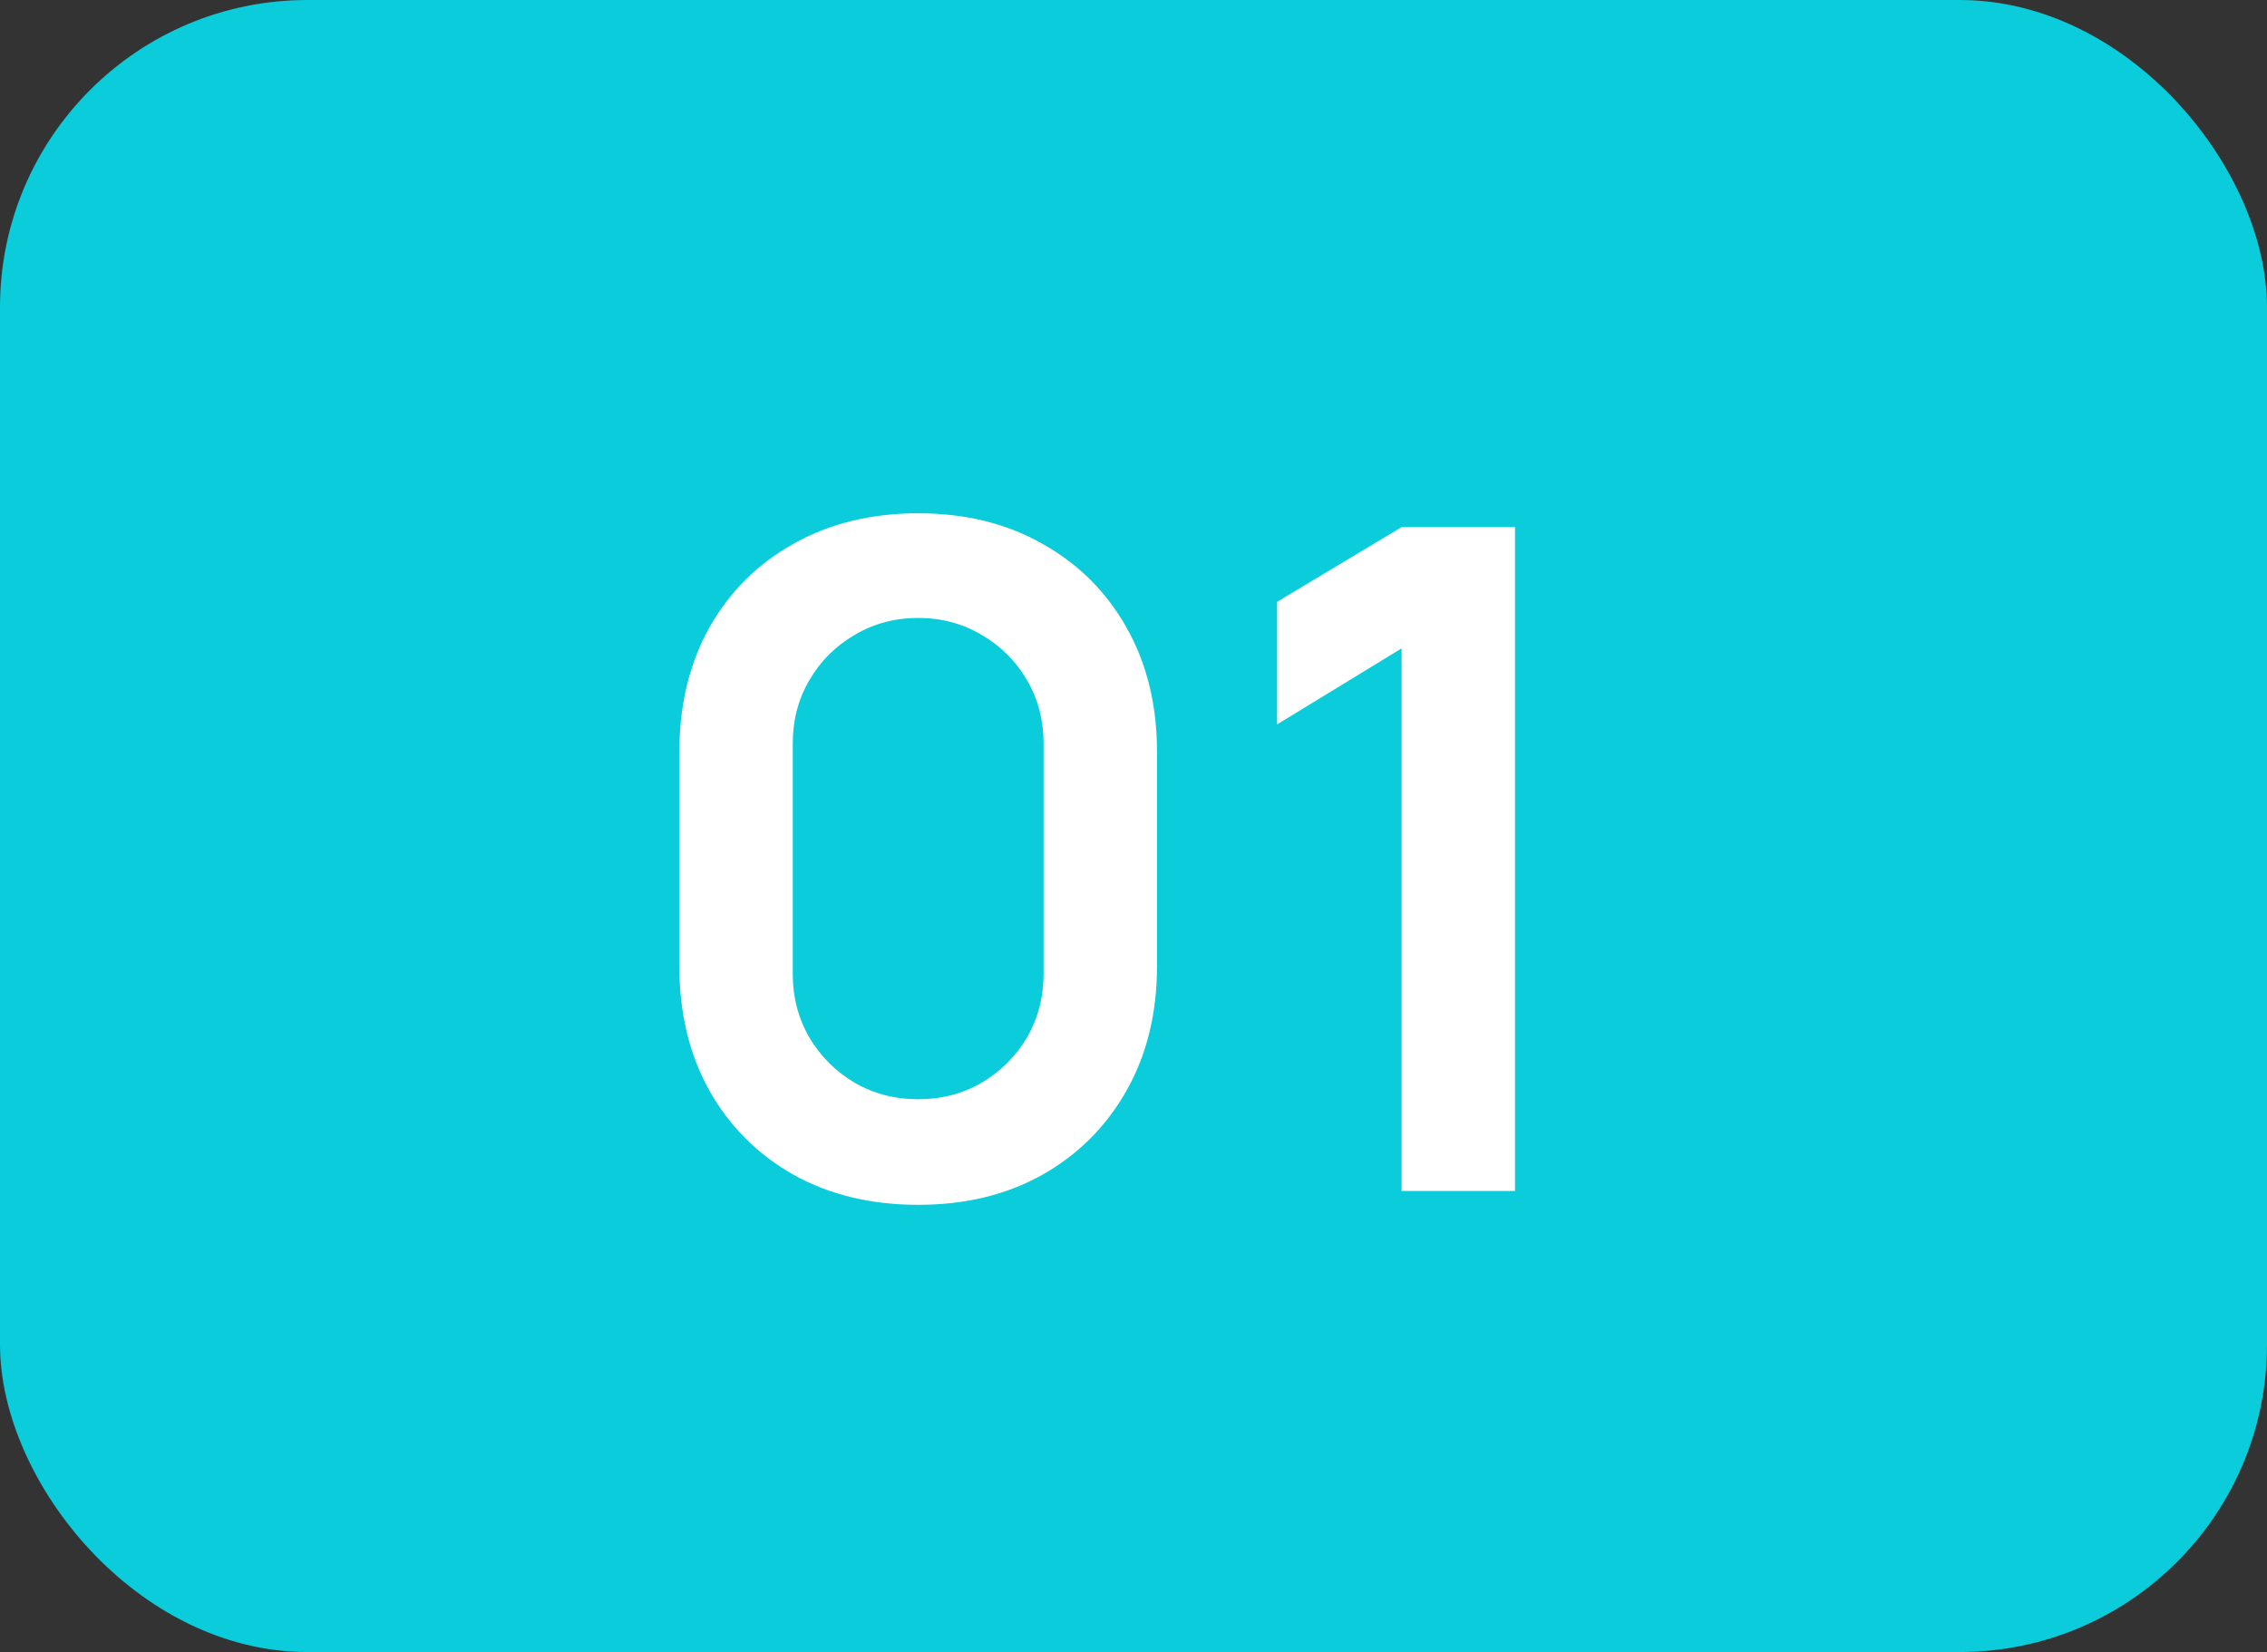
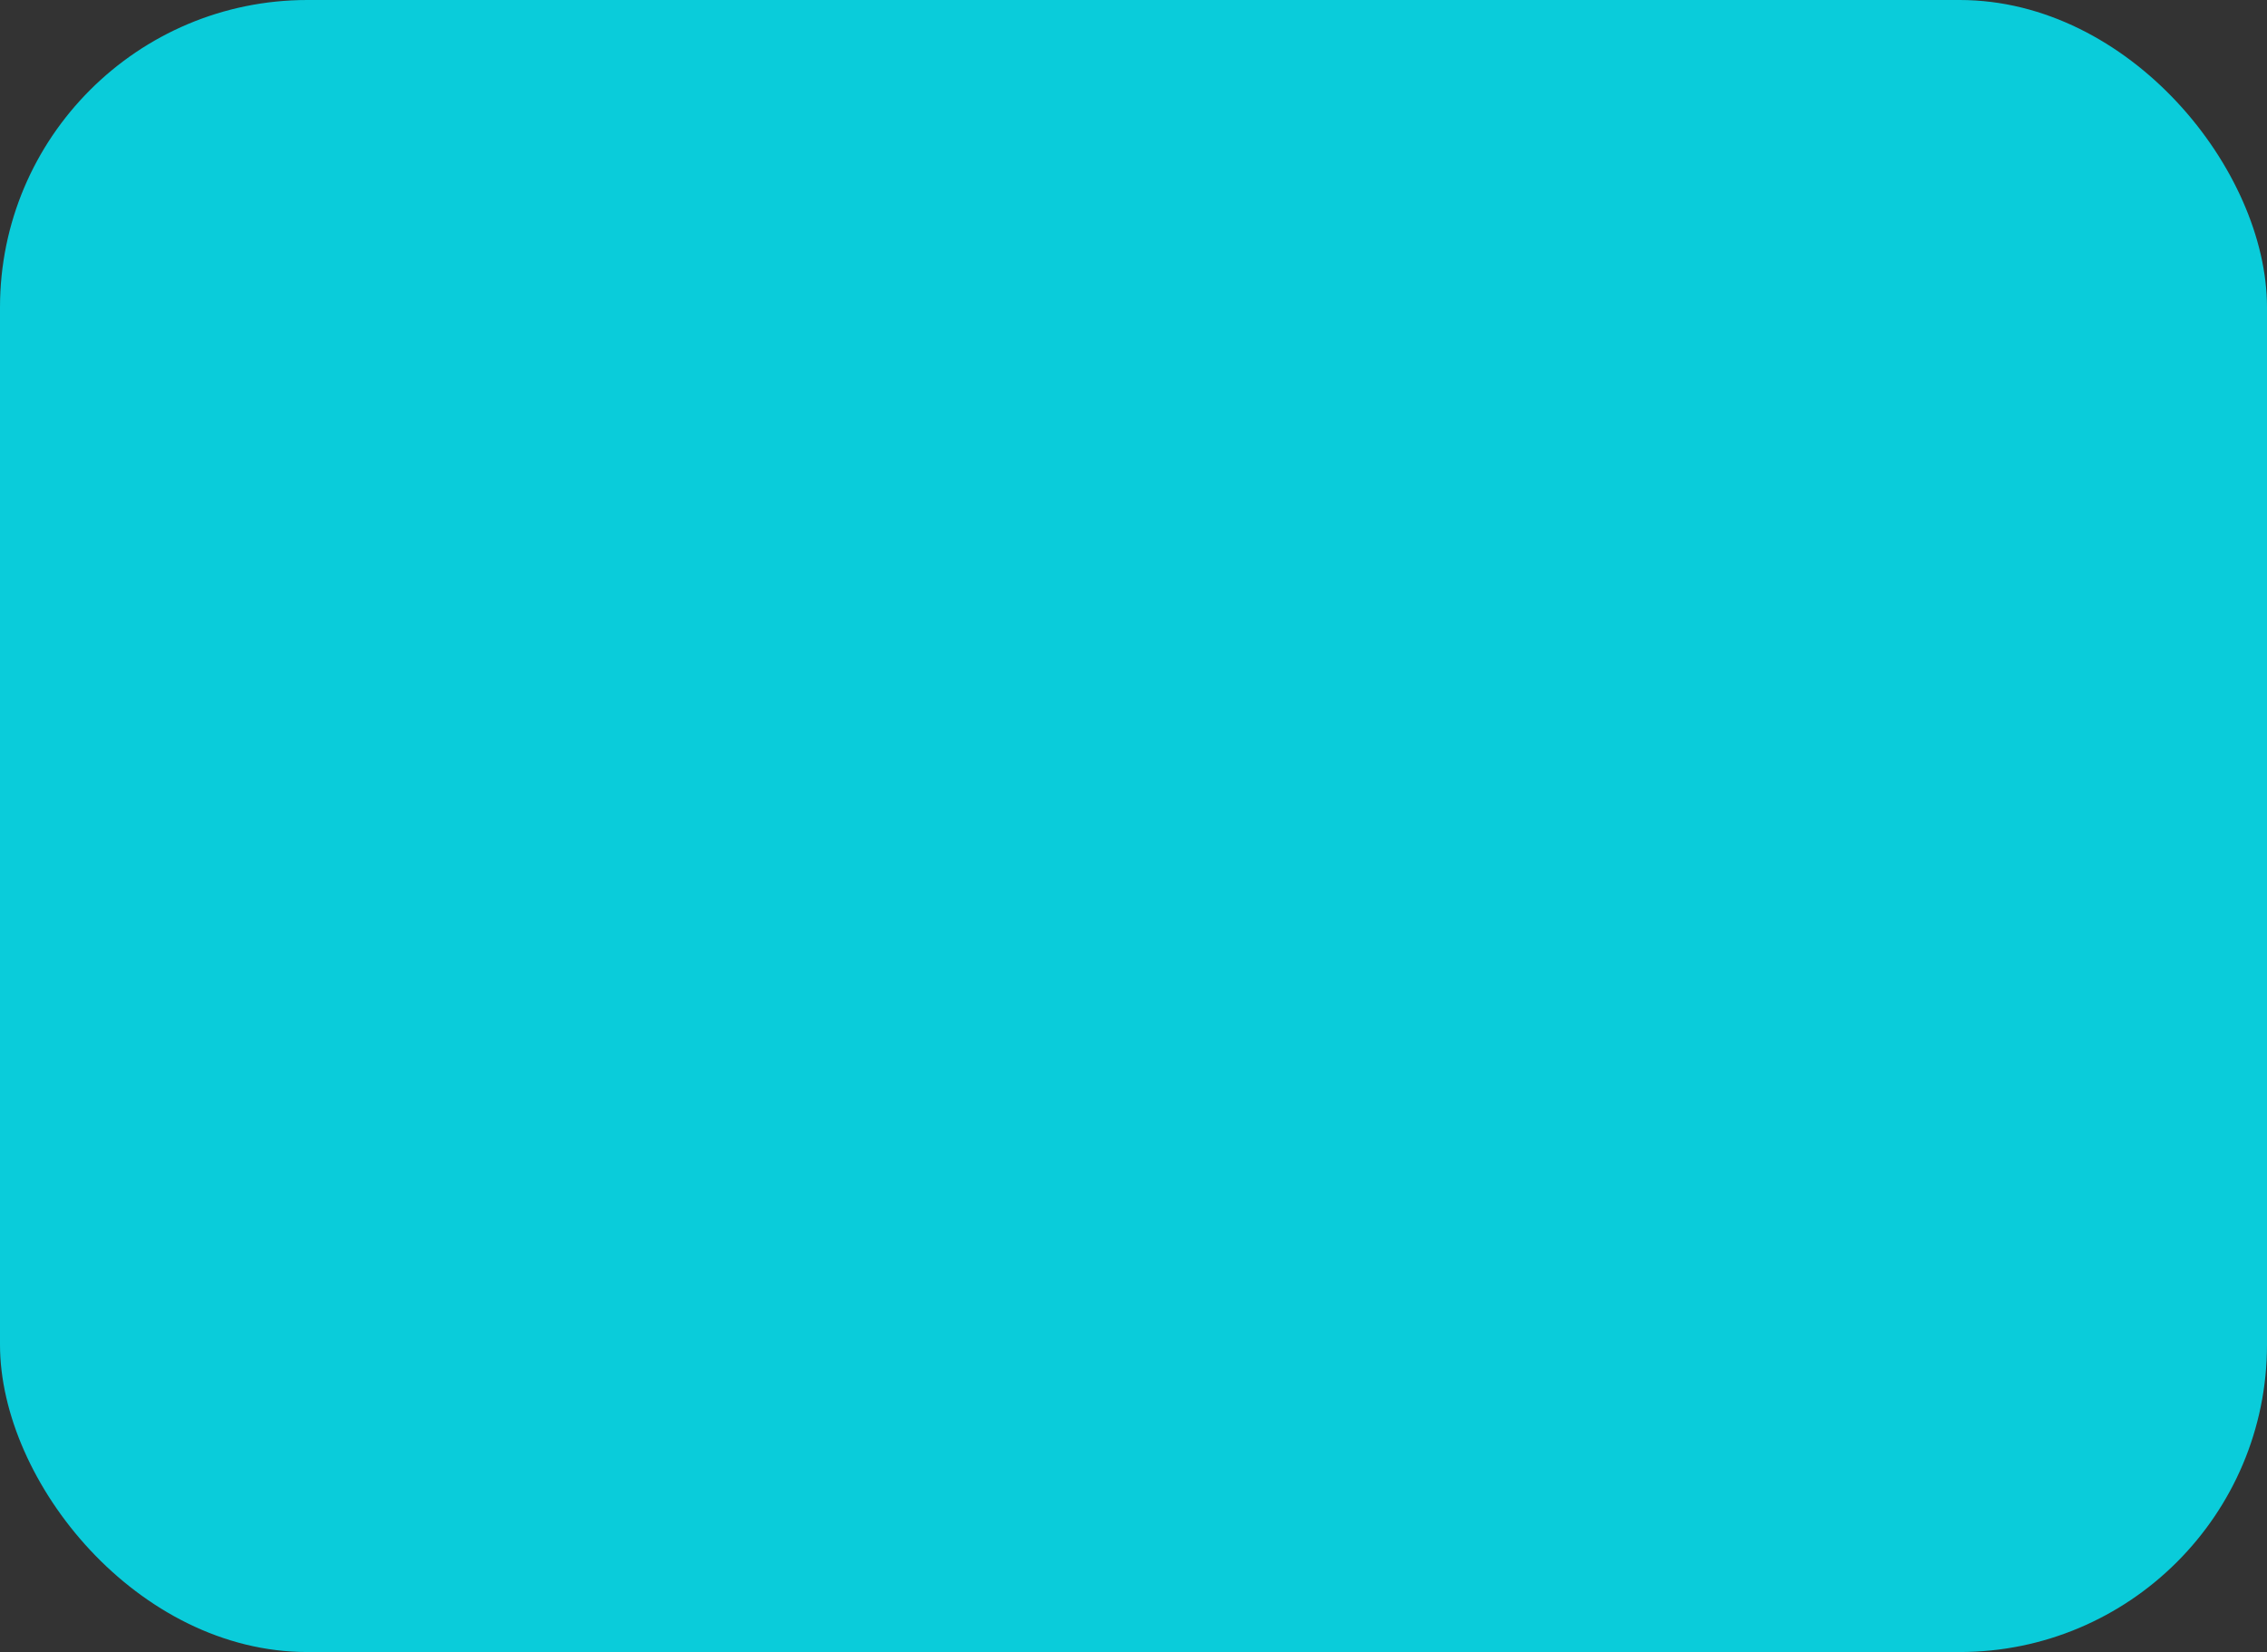
<svg xmlns="http://www.w3.org/2000/svg" width="59" height="43" viewBox="0 0 59 43" fill="none">
  <rect x="0" y="0" width="59" height="43" fill="#333333" stroke="none" />
  <rect width="59" height="43" rx="8" fill="#0ACCDA" />
-   <path d="M23.896 31.36C22.672 31.36 21.592 31.1 20.656 30.58C19.72 30.052 18.988 29.32 18.46 28.384C17.94 27.448 17.68 26.368 17.68 25.144V19.576C17.68 18.352 17.94 17.272 18.46 16.336C18.988 15.4 19.72 14.672 20.656 14.152C21.592 13.624 22.672 13.36 23.896 13.36C25.12 13.36 26.196 13.624 27.124 14.152C28.06 14.672 28.792 15.4 29.32 16.336C29.848 17.272 30.112 18.352 30.112 19.576V25.144C30.112 26.368 29.848 27.448 29.32 28.384C28.792 29.32 28.06 30.052 27.124 30.58C26.196 31.1 25.12 31.36 23.896 31.36ZM23.896 28.612C24.504 28.612 25.056 28.468 25.552 28.18C26.048 27.884 26.44 27.492 26.728 27.004C27.016 26.508 27.16 25.956 27.16 25.348V19.36C27.16 18.744 27.016 18.192 26.728 17.704C26.44 17.208 26.048 16.816 25.552 16.528C25.056 16.232 24.504 16.084 23.896 16.084C23.288 16.084 22.736 16.232 22.24 16.528C21.744 16.816 21.352 17.208 21.064 17.704C20.776 18.192 20.632 18.744 20.632 19.36V25.348C20.632 25.956 20.776 26.508 21.064 27.004C21.352 27.492 21.744 27.884 22.24 28.18C22.736 28.468 23.288 28.612 23.896 28.612ZM36.477 31V16.876L33.237 18.856V15.664L36.477 13.72H39.429V31H36.477Z" fill="white" />
</svg>